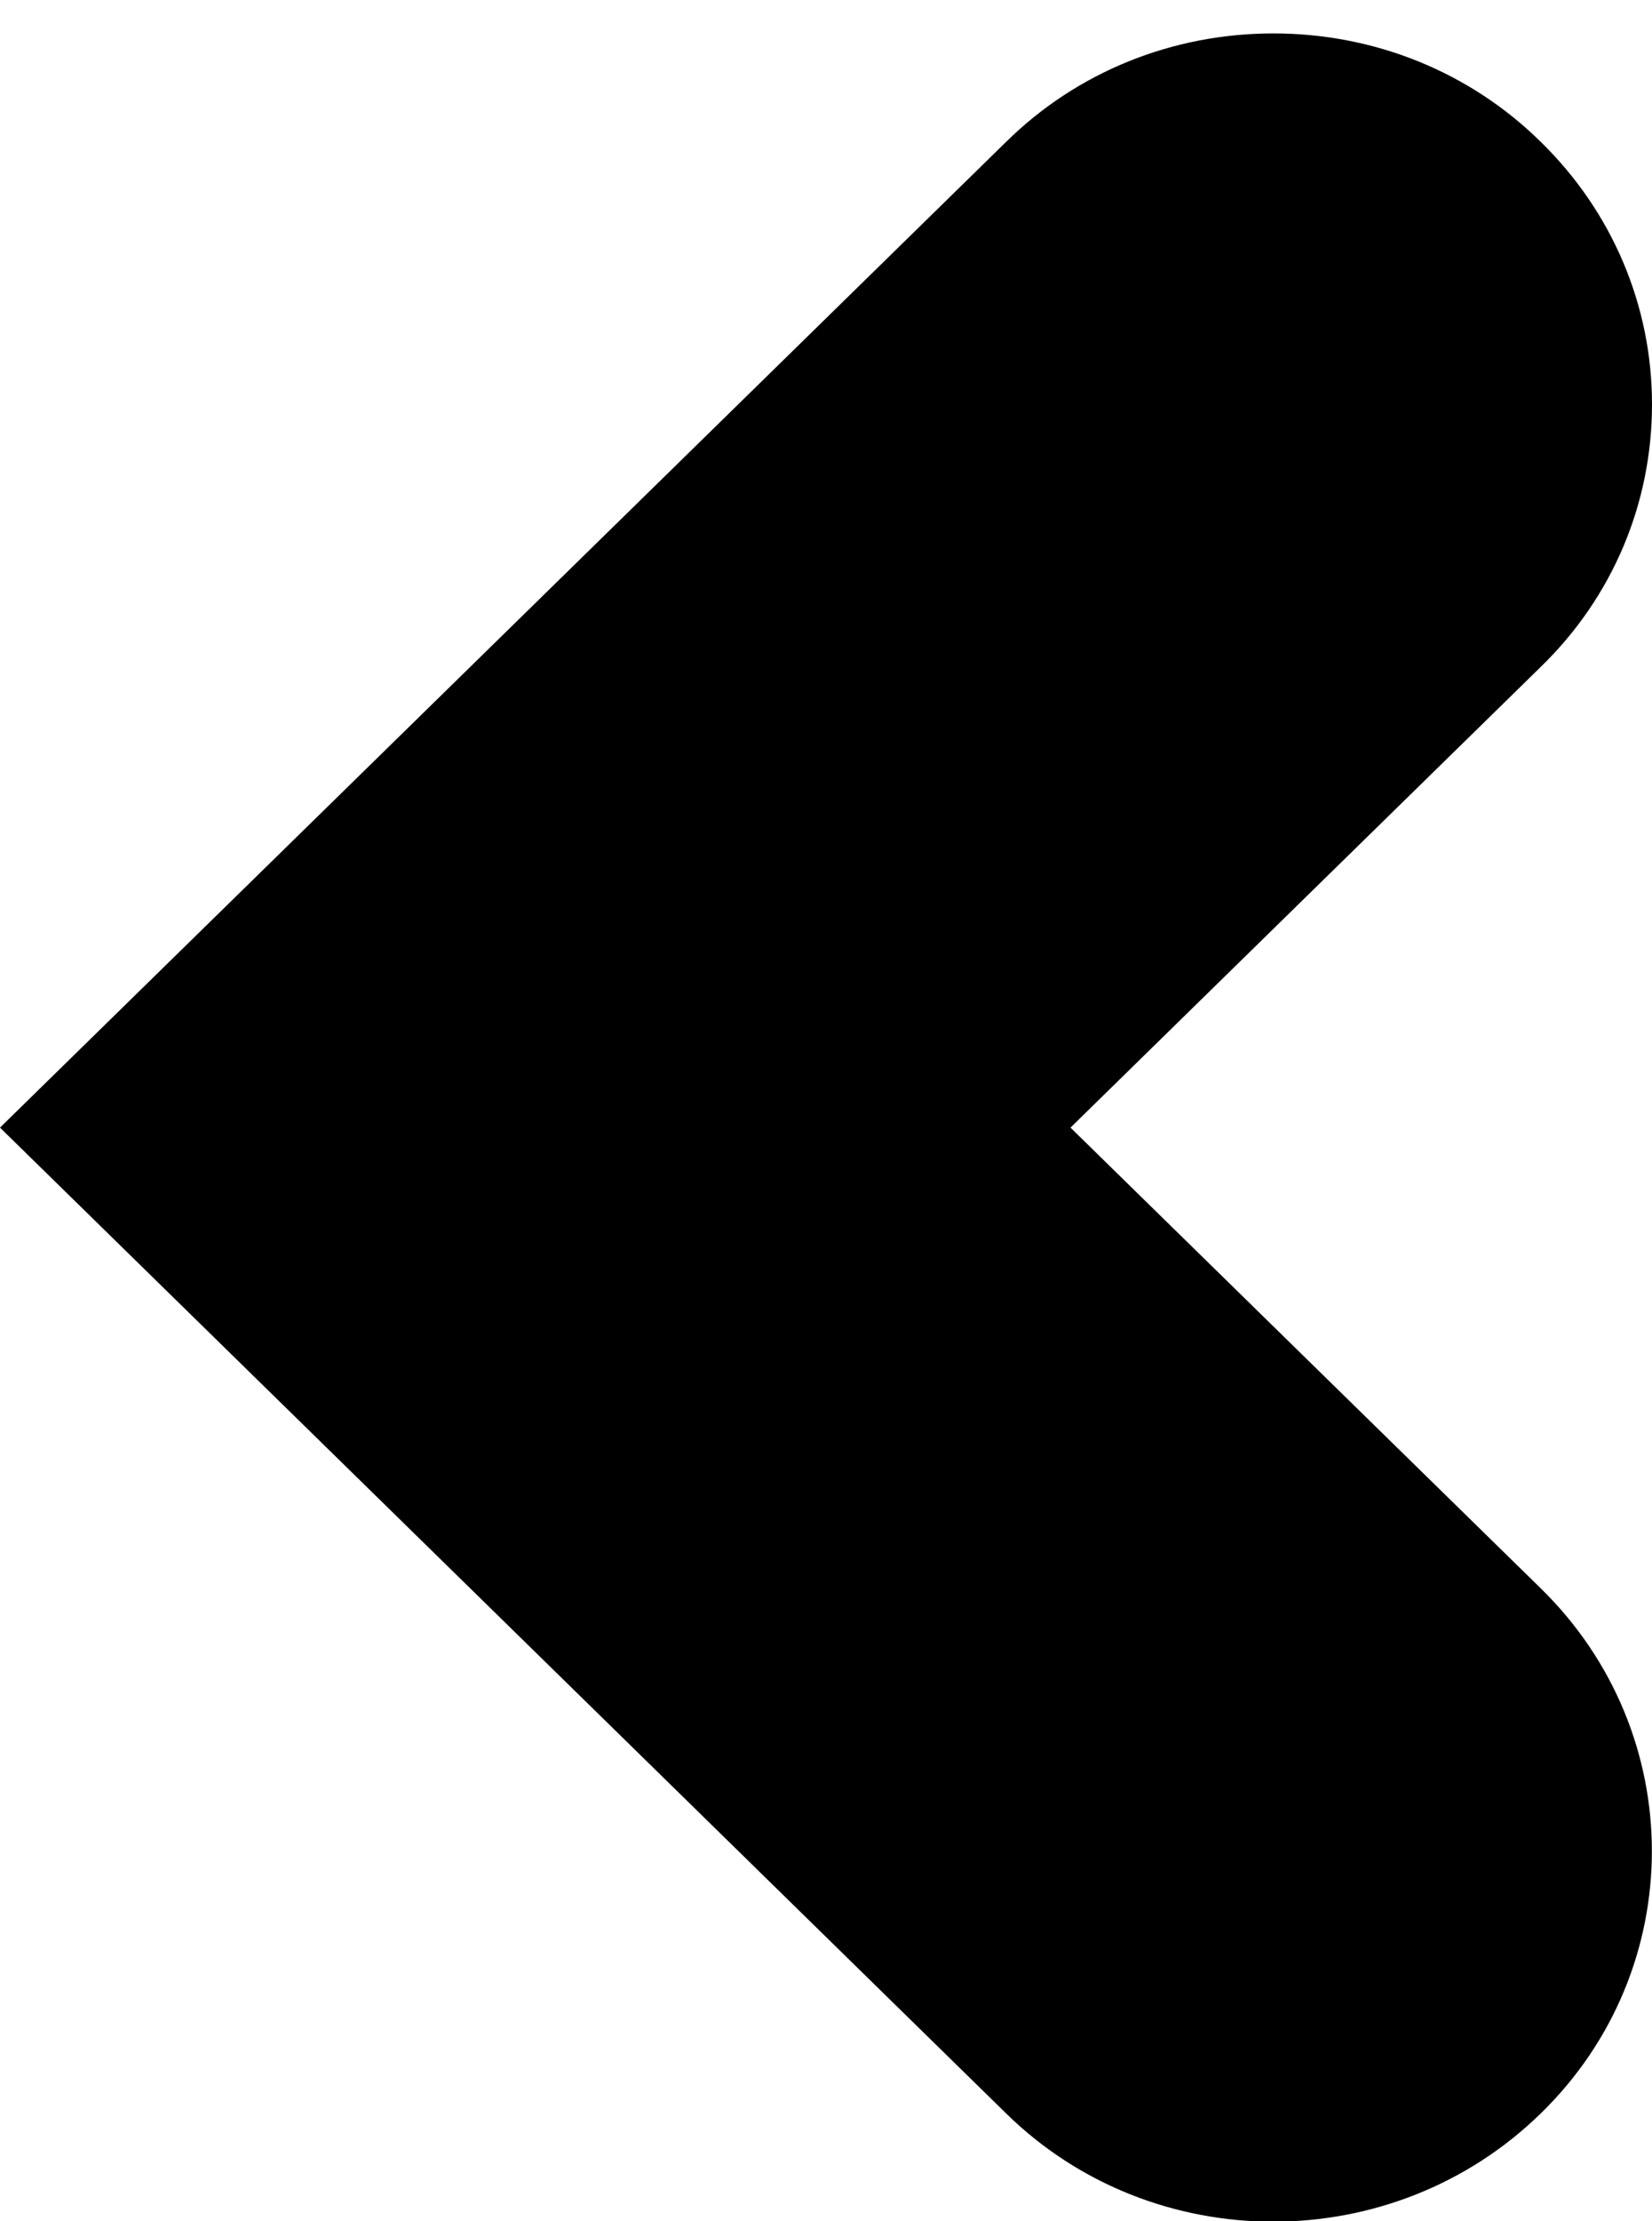
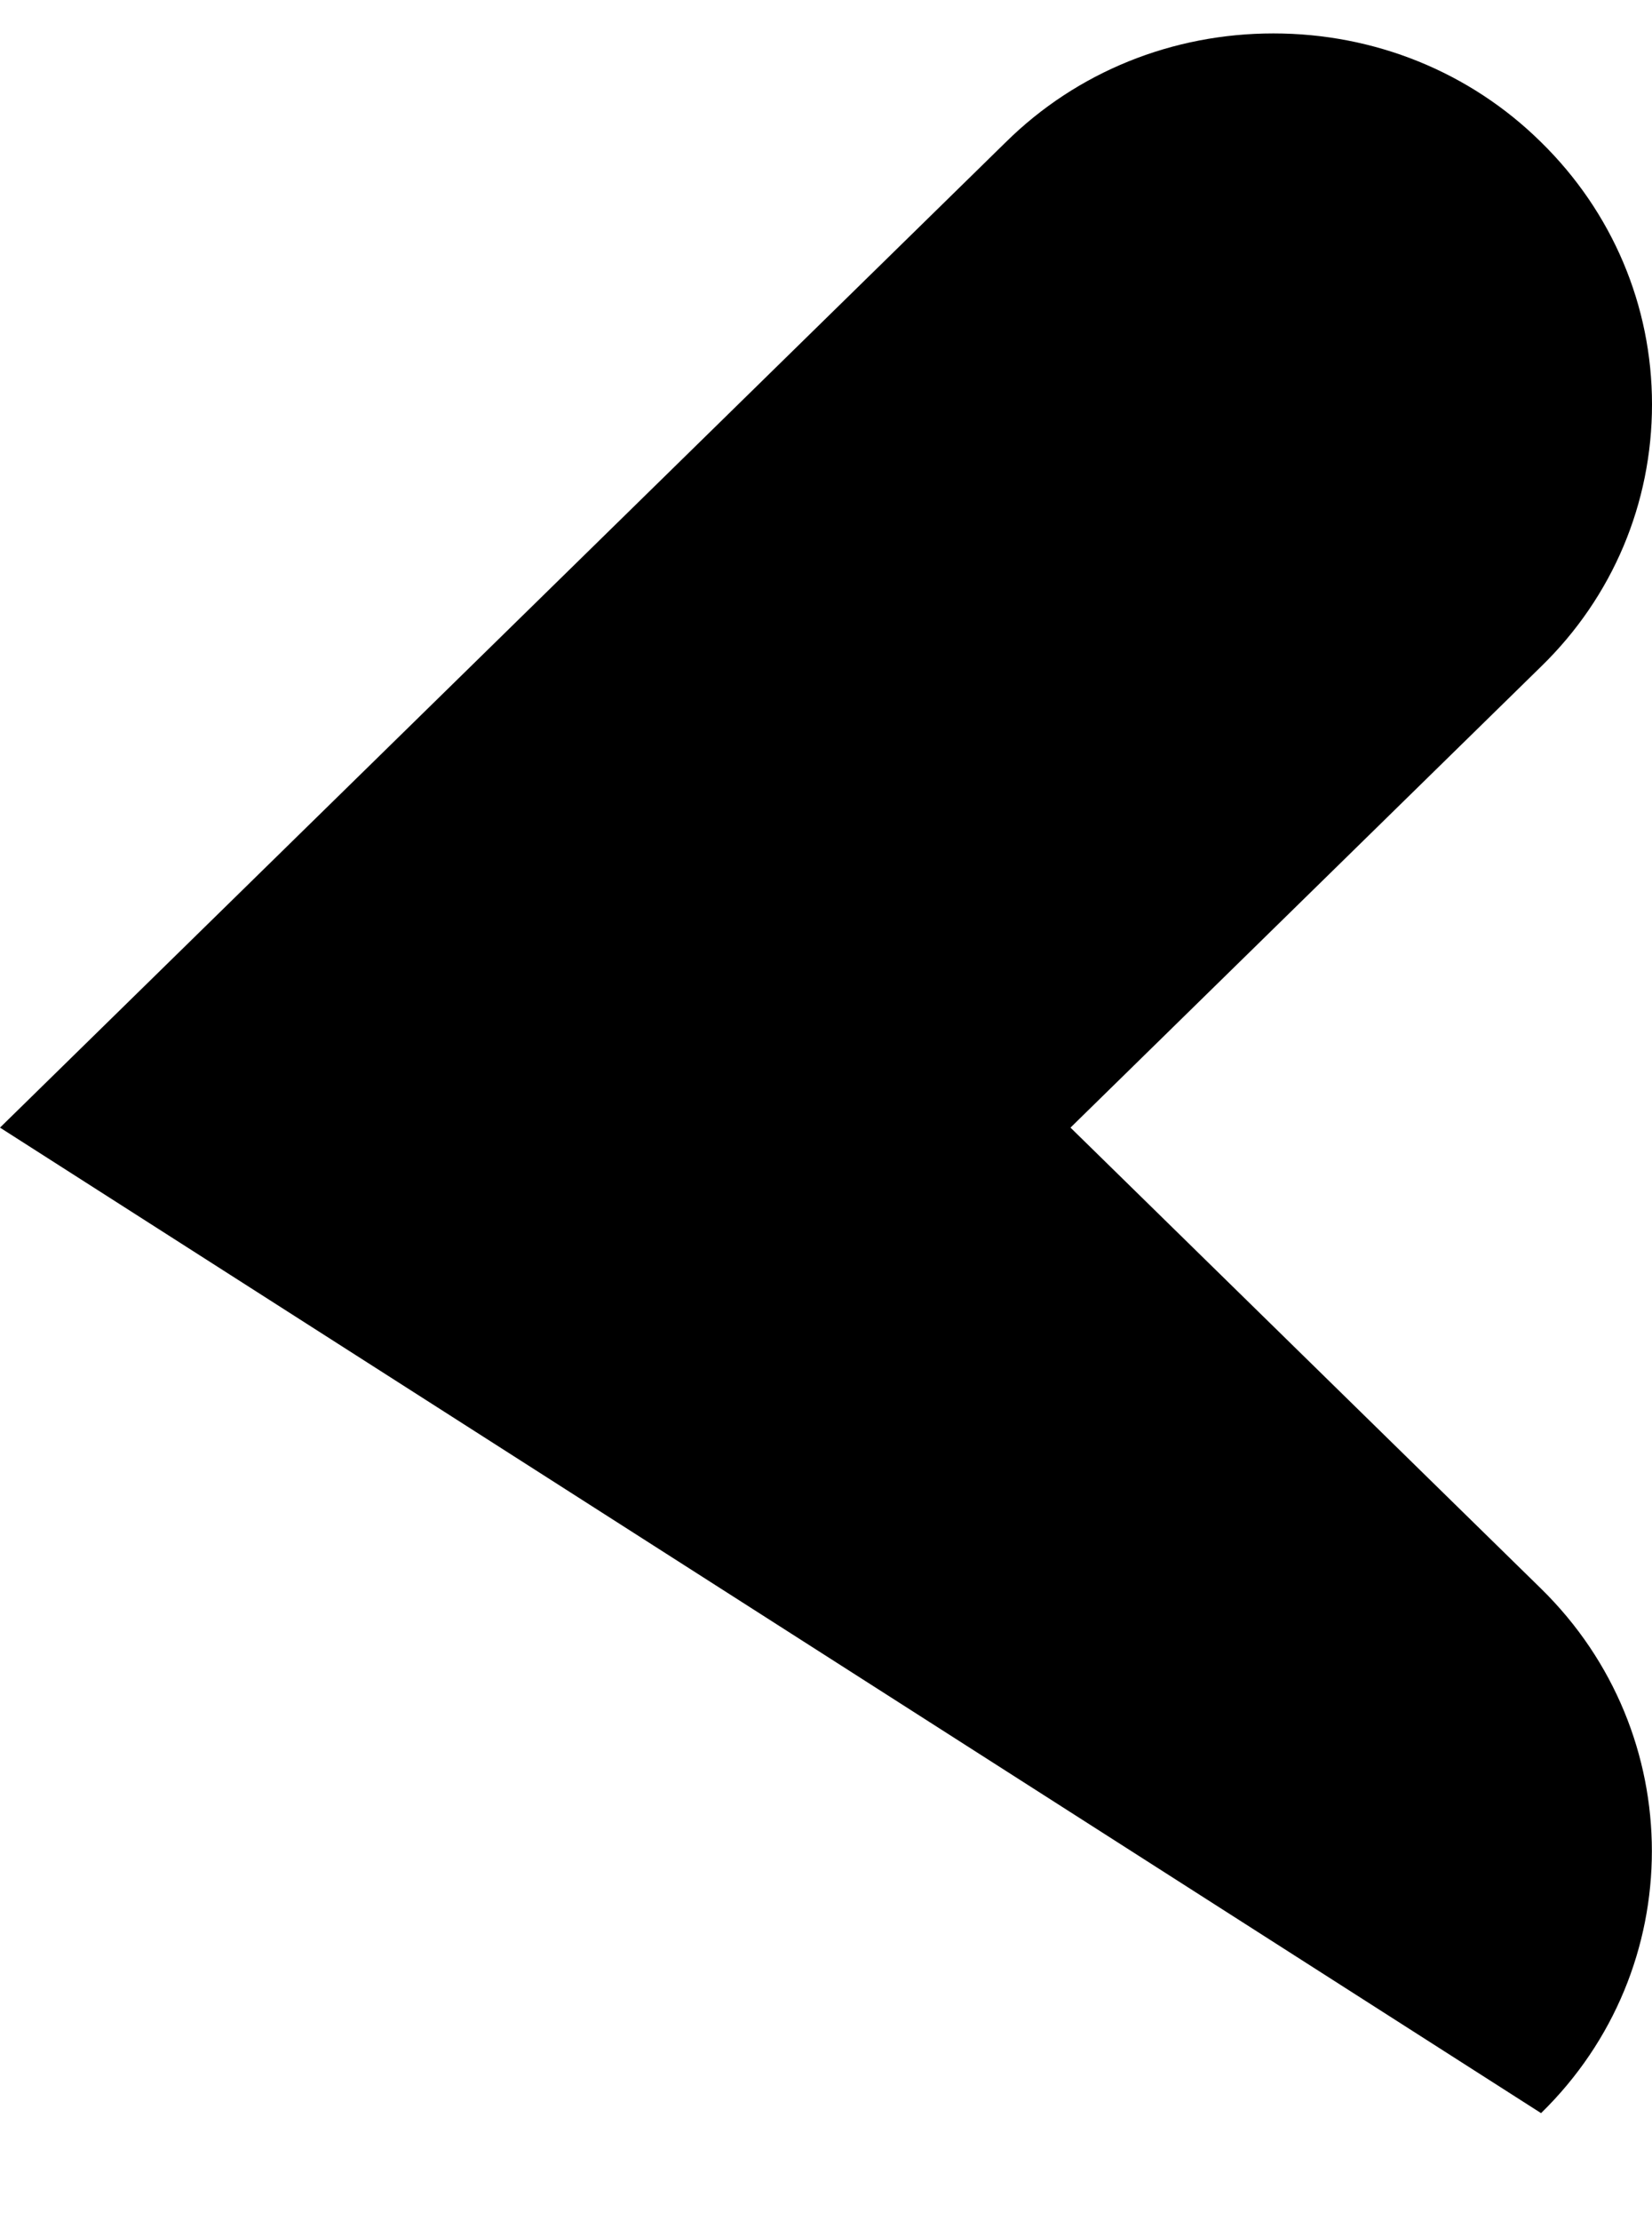
<svg xmlns="http://www.w3.org/2000/svg" width="32" height="43" viewBox="0 0 32 43" fill="none">
-   <path d="M29.851 12.904L20.736 21.829L29.851 30.754C32.713 33.557 32.713 38.115 29.851 40.907C26.988 43.709 22.333 43.709 19.483 40.907L0 21.829L19.483 2.752C20.862 1.39 22.713 0.647 24.667 0.647C26.621 0.647 28.471 1.39 29.851 2.752C31.23 4.102 32 5.914 32 7.828C32 9.741 31.241 11.553 29.851 12.904Z" fill="#000000" />
+   <path d="M29.851 12.904L20.736 21.829L29.851 30.754C32.713 33.557 32.713 38.115 29.851 40.907L0 21.829L19.483 2.752C20.862 1.39 22.713 0.647 24.667 0.647C26.621 0.647 28.471 1.39 29.851 2.752C31.23 4.102 32 5.914 32 7.828C32 9.741 31.241 11.553 29.851 12.904Z" fill="#000000" />
</svg>